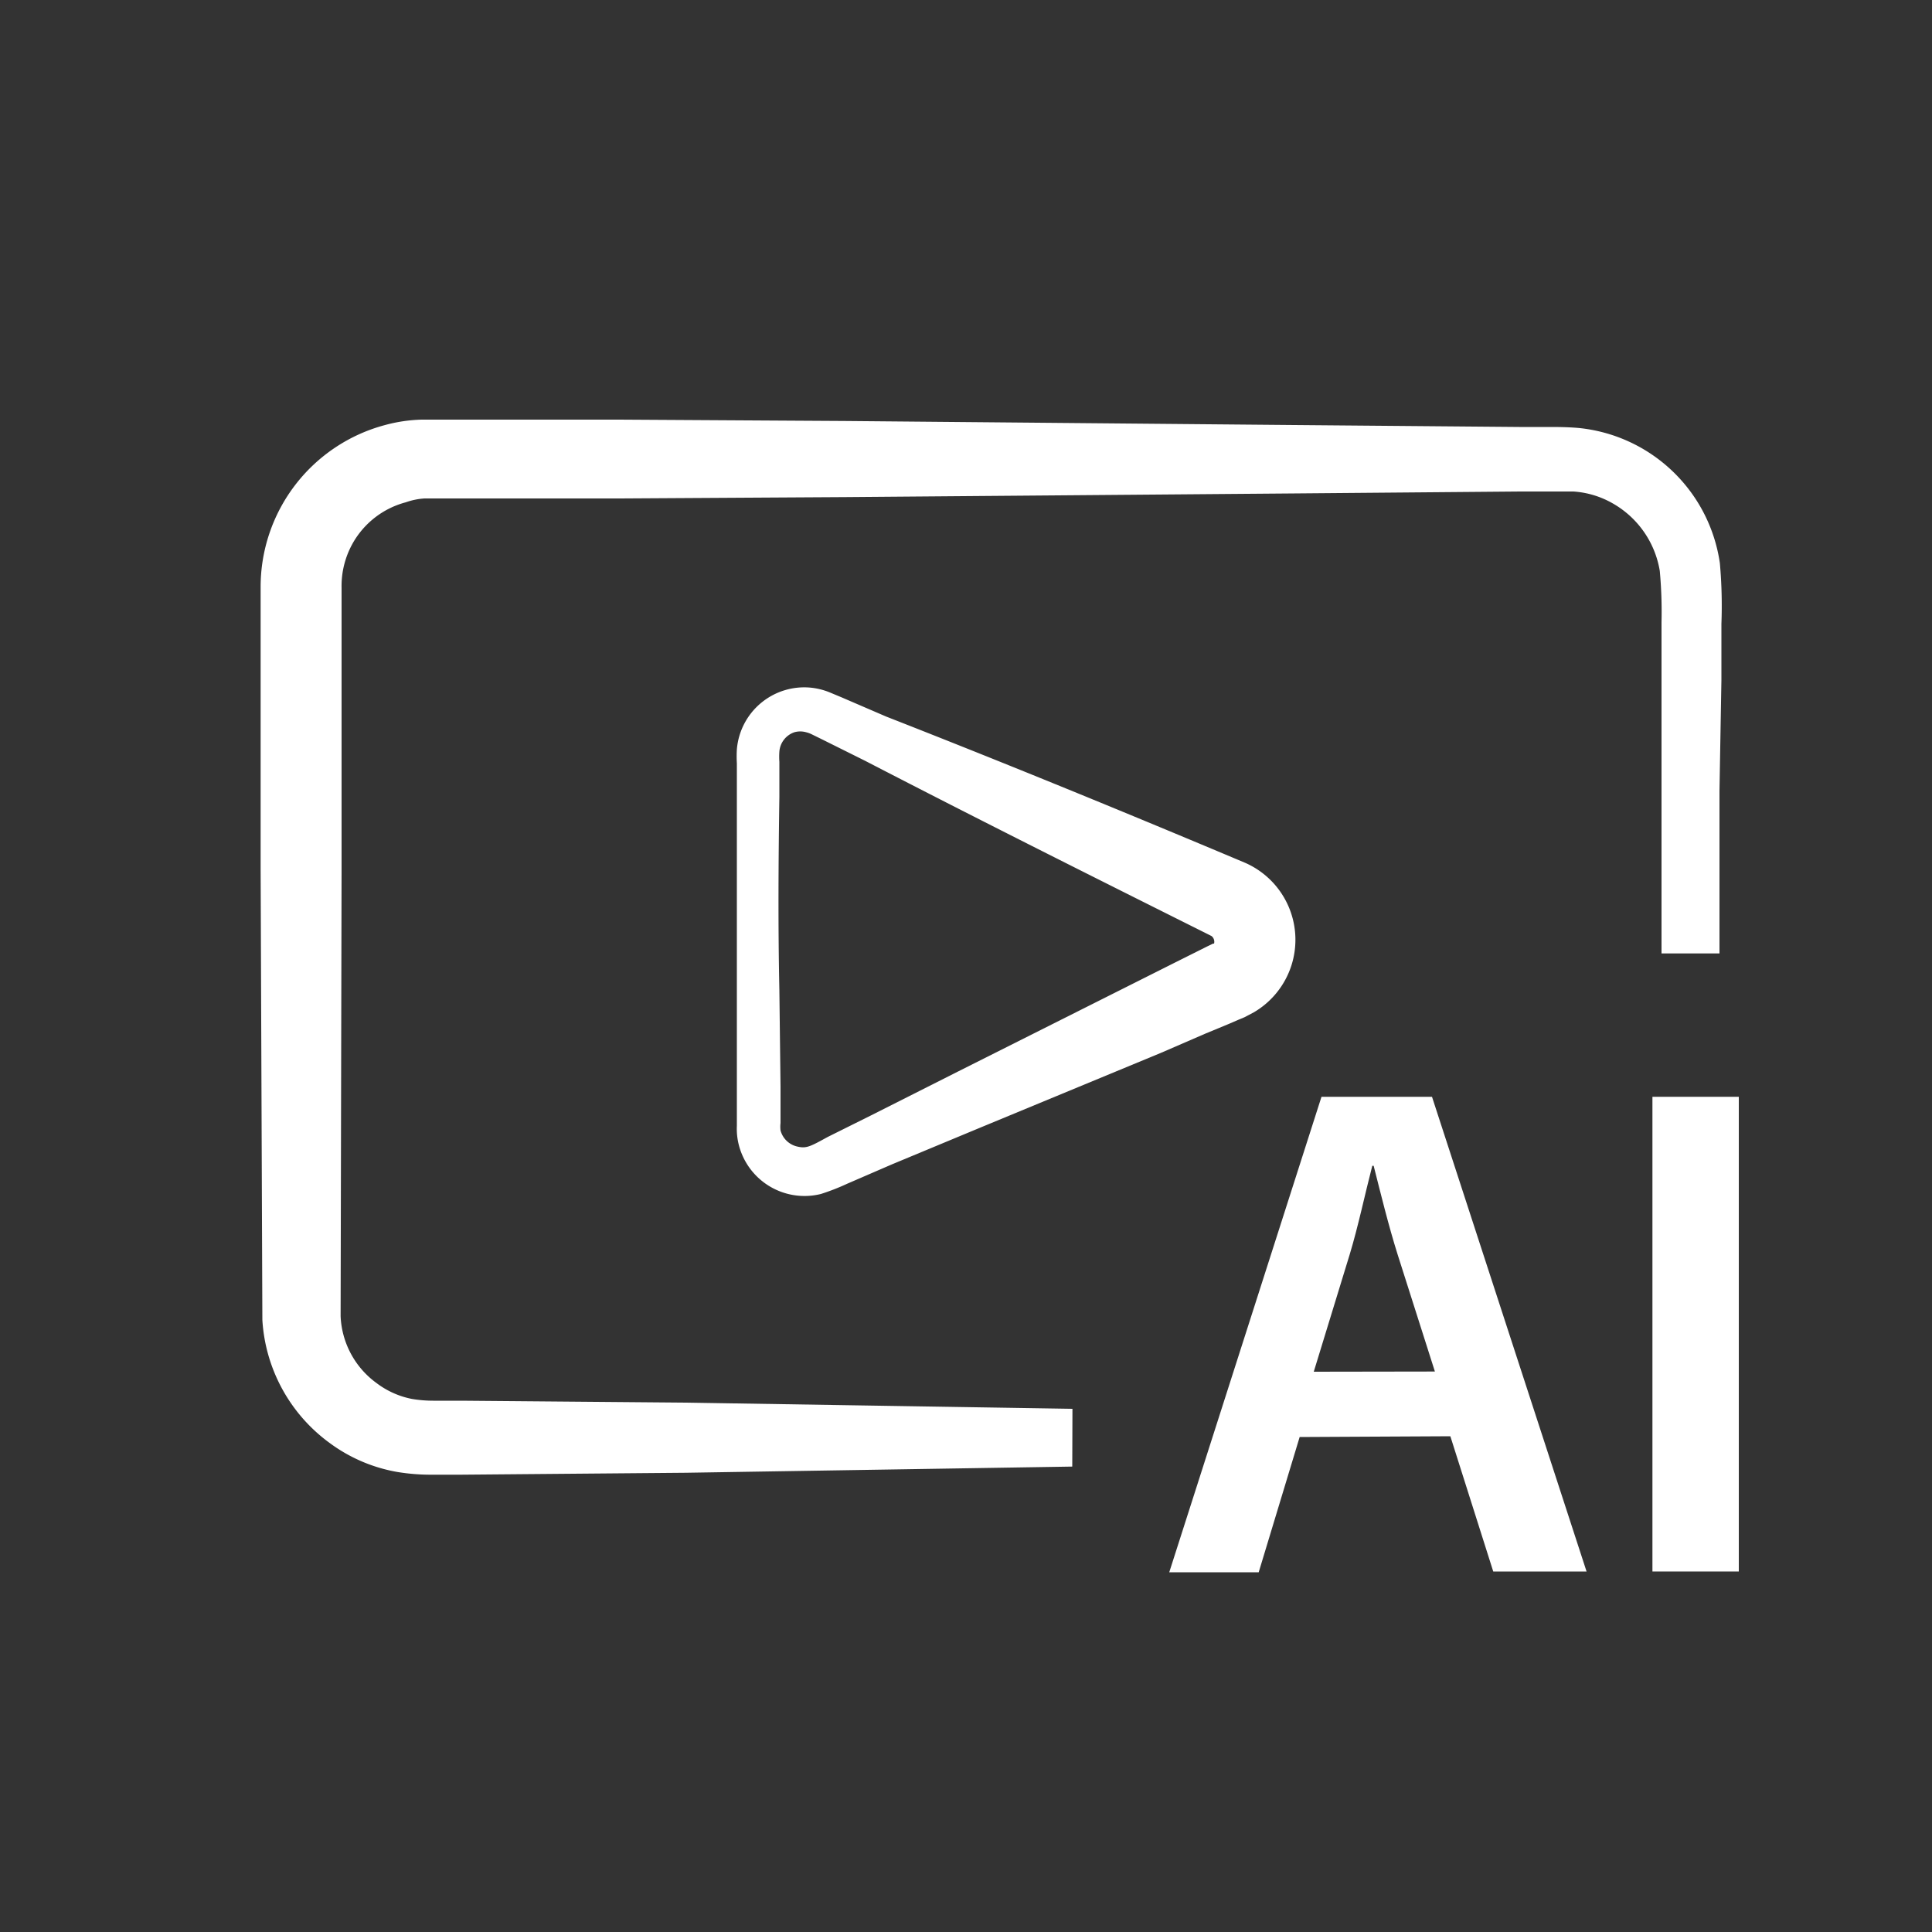
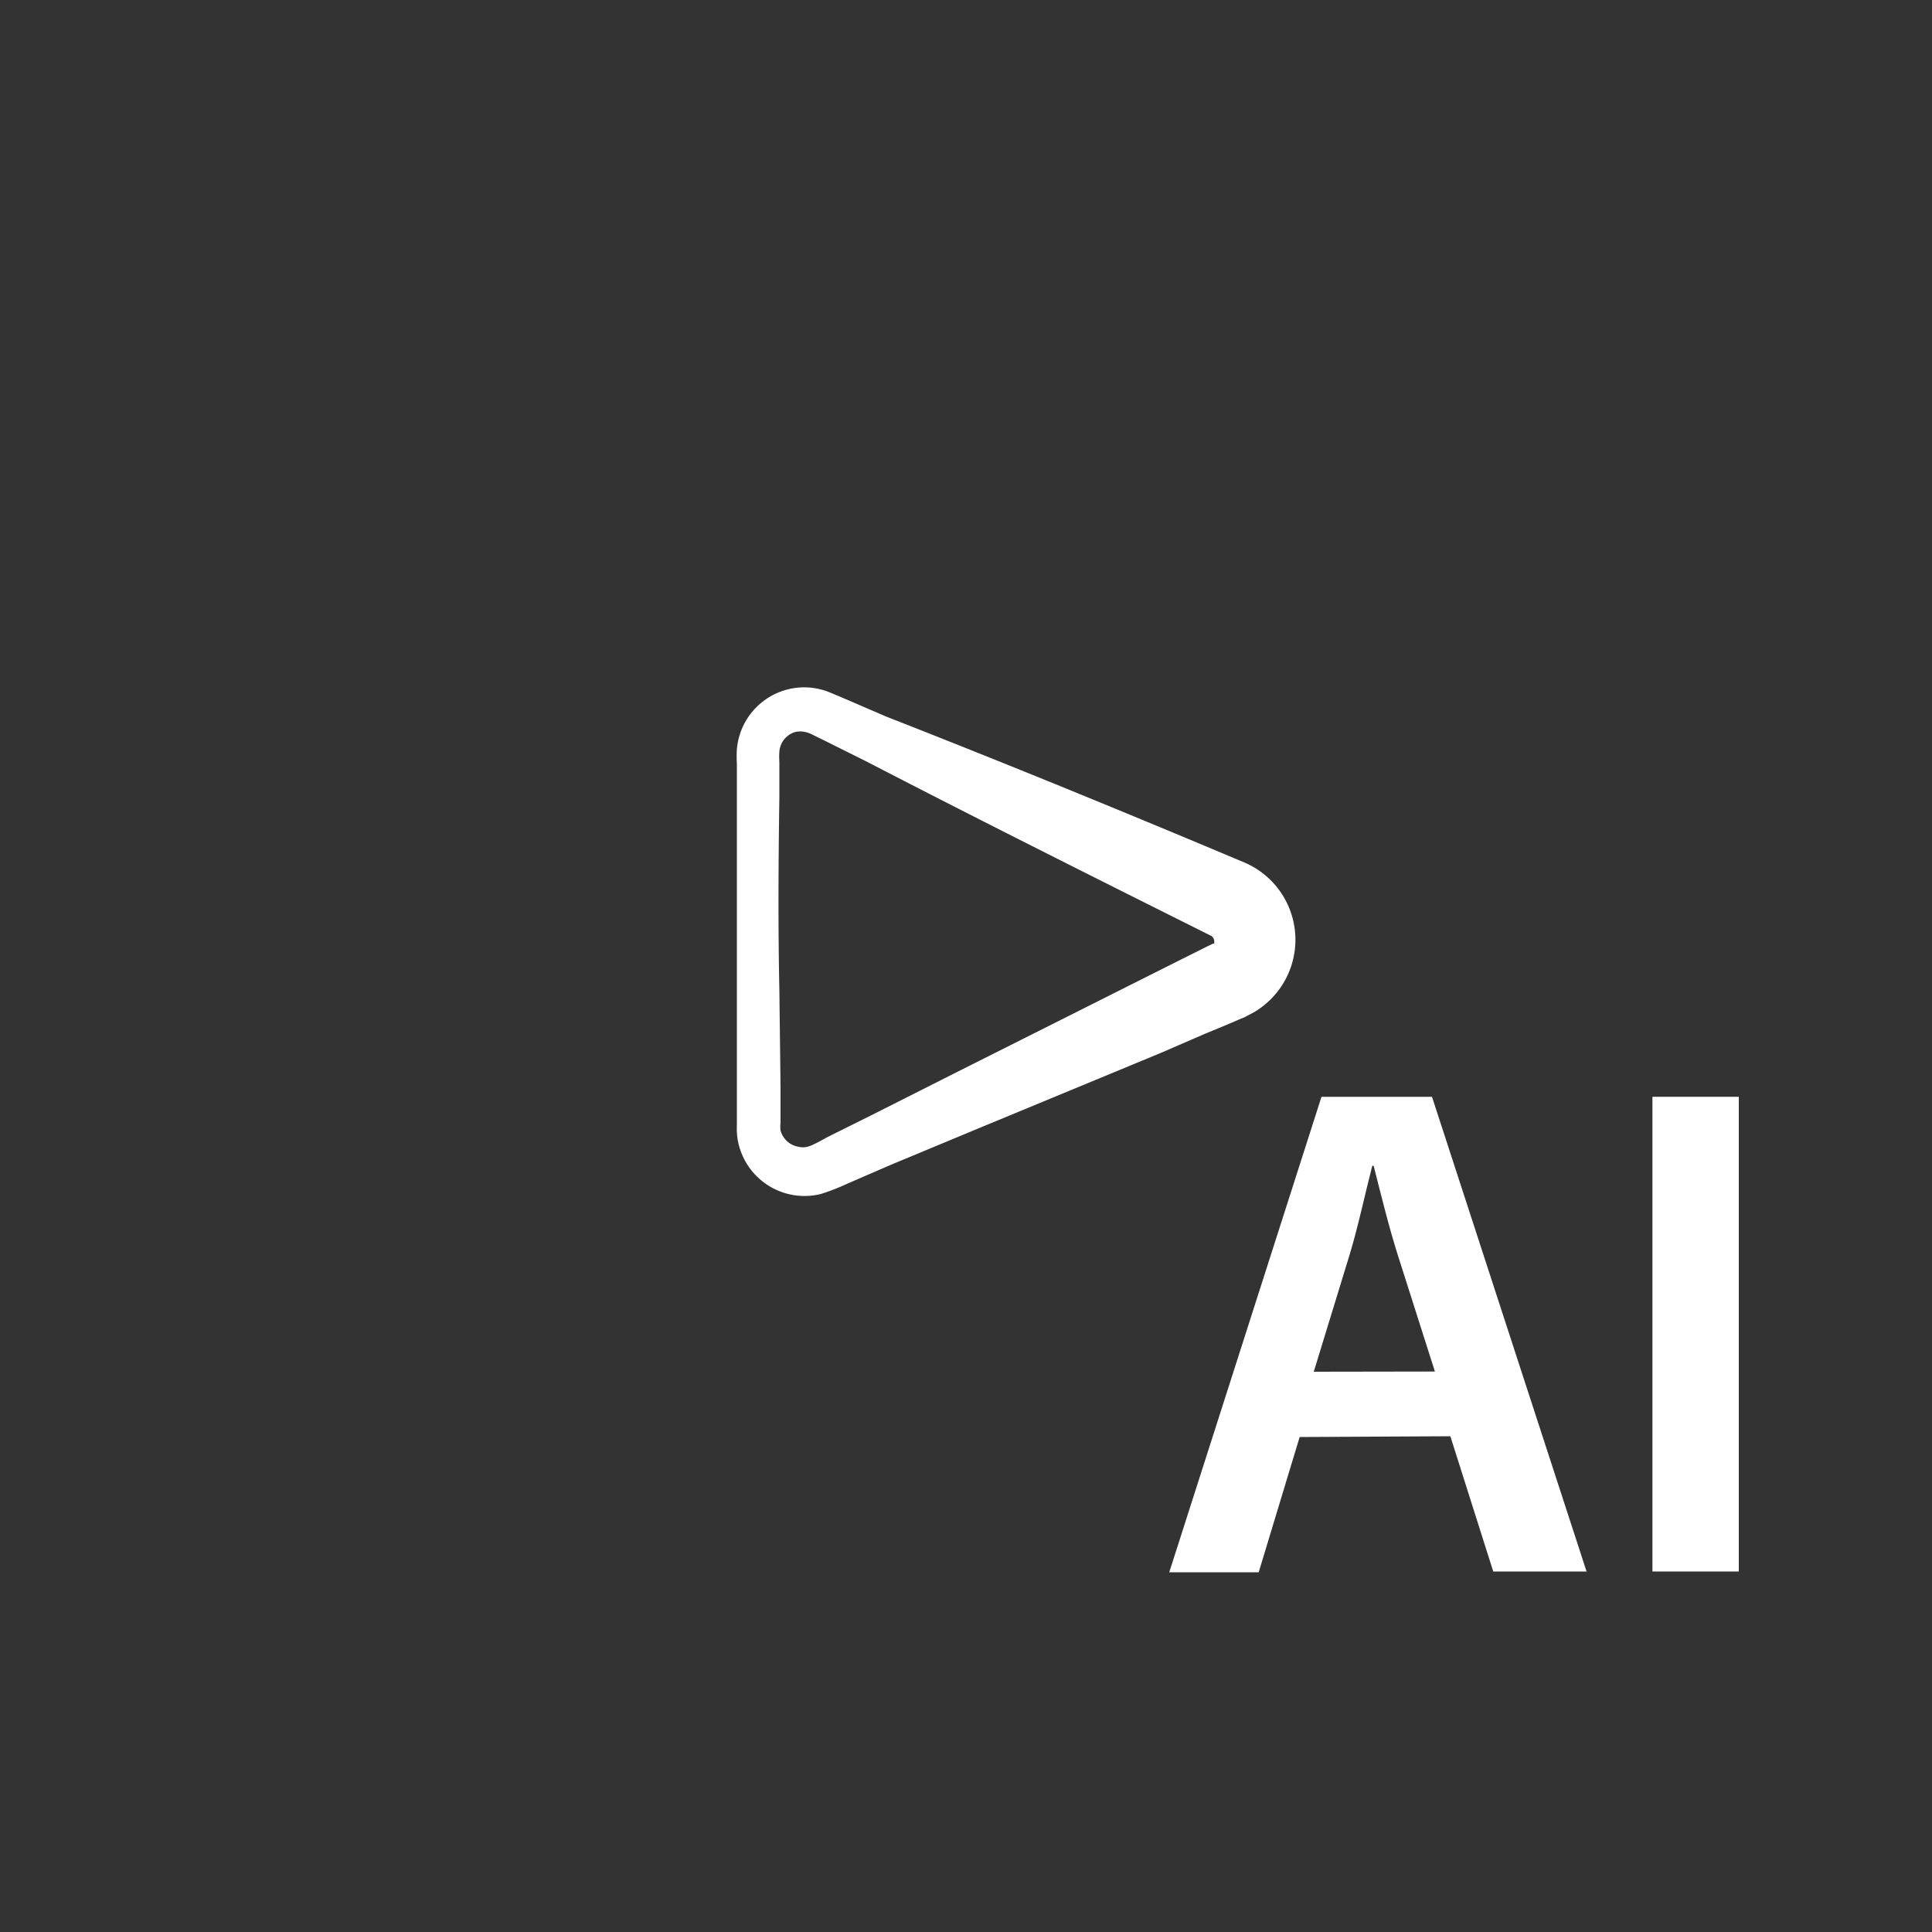
<svg xmlns="http://www.w3.org/2000/svg" viewBox="0 0 100 100">
  <rect x="0" y="0" width="100" height="100" fill="#333333" stroke="none" />
  <defs>
    <style>
      .cls-1 {
        fill: #fff;
      }
    </style>
  </defs>
  <g id="Livello_1" data-name="Livello 1">
    <g>
      <path class="cls-1" d="M62.71,48.45c-6-3-12-6-17.93-9.07l-2.25-1.12L42,38a1.33,1.33,0,0,0-.28-.1,1.12,1.12,0,0,0-.6,0,1.15,1.15,0,0,0-.78,1,3.72,3.72,0,0,0,0,.53V40l0,1.25c-.05,3.35-.07,6.7,0,10l.06,5,0,1.25v.63a1.62,1.62,0,0,0,0,.38,1.16,1.16,0,0,0,.89.84c.45.1.64,0,1.55-.5l2.25-1.12,4.48-2.26,9-4.52,2.25-1.13,1.12-.56.56-.28.29-.14.05,0A.38.38,0,0,0,62.71,48.45Zm1.74-3.79a4.35,4.35,0,0,1,.46,7.73l-.49.26-.29.12-.58.25-1.16.48-2.31,1L50.8,58.34l-4.64,1.93-2.31,1a11.48,11.48,0,0,1-1.36.53,3.51,3.51,0,0,1-4.28-2.67,3.38,3.38,0,0,1-.07-.86v-.63l0-1.25,0-5c0-3.34,0-6.69,0-10l0-1.25v-.63a6,6,0,0,1,0-.72,3.5,3.5,0,0,1,3.89-3.19,3.56,3.56,0,0,1,.92.24l.6.25,2.32,1C52.08,39.52,58.28,42.06,64.45,44.66Z" />
      <g>
        <path class="cls-1" d="M67.27,74.38l-2.12,7H60.52L68.4,56.77h5.72l8,24.57H77.29l-2.22-7Zm7-3.39-1.93-6.06c-.47-1.49-.88-3.17-1.24-4.59h-.07c-.37,1.42-.73,3.14-1.17,4.59L68,71Z" />
        <path class="cls-1" d="M90,56.77V81.34H85.53V56.77Z" />
      </g>
-       <path class="cls-1" d="M55.5,75.91l-20,.32-11.64.1H22.37a10.66,10.66,0,0,1-1.8-.14,8.26,8.26,0,0,1-3.45-1.46,8.51,8.51,0,0,1-3.54-6.41L13.49,45l0-11.63V30.41A8.67,8.67,0,0,1,19.93,22a8,8,0,0,1,1.89-.28c.63,0,1,0,1.53,0h2.91l5.81,0,11.64.07L67,22l11.64.1h1.45c.48,0,1,0,1.6.05a8.21,8.21,0,0,1,7.33,7,24.83,24.83,0,0,1,.08,3.14l0,2.91L89,40.94c0,3.88,0,4.53,0,8.41H86c0-3.88,0-4.53,0-8.41L86,35.12l0-2.91a23.26,23.26,0,0,0-.09-2.66,4.94,4.94,0,0,0-2.41-3.48,4.72,4.72,0,0,0-2.06-.63c-.32,0-.82,0-1.31,0l-1.45,0L67,25.54l-23.26.19-11.64.07H23.35c-.45,0-1.05,0-1.38,0A3.58,3.58,0,0,0,21,26a4.46,4.46,0,0,0-2.92,2.47,4.51,4.51,0,0,0-.4,1.95v2.91l0,11.63-.05,23.16a4.51,4.51,0,0,0,1.85,3.46,4.44,4.44,0,0,0,1.85.83,6.65,6.65,0,0,0,1.09.09h1.45l11.64.1,20,.32Z" />
    </g>
  </g>
</svg>